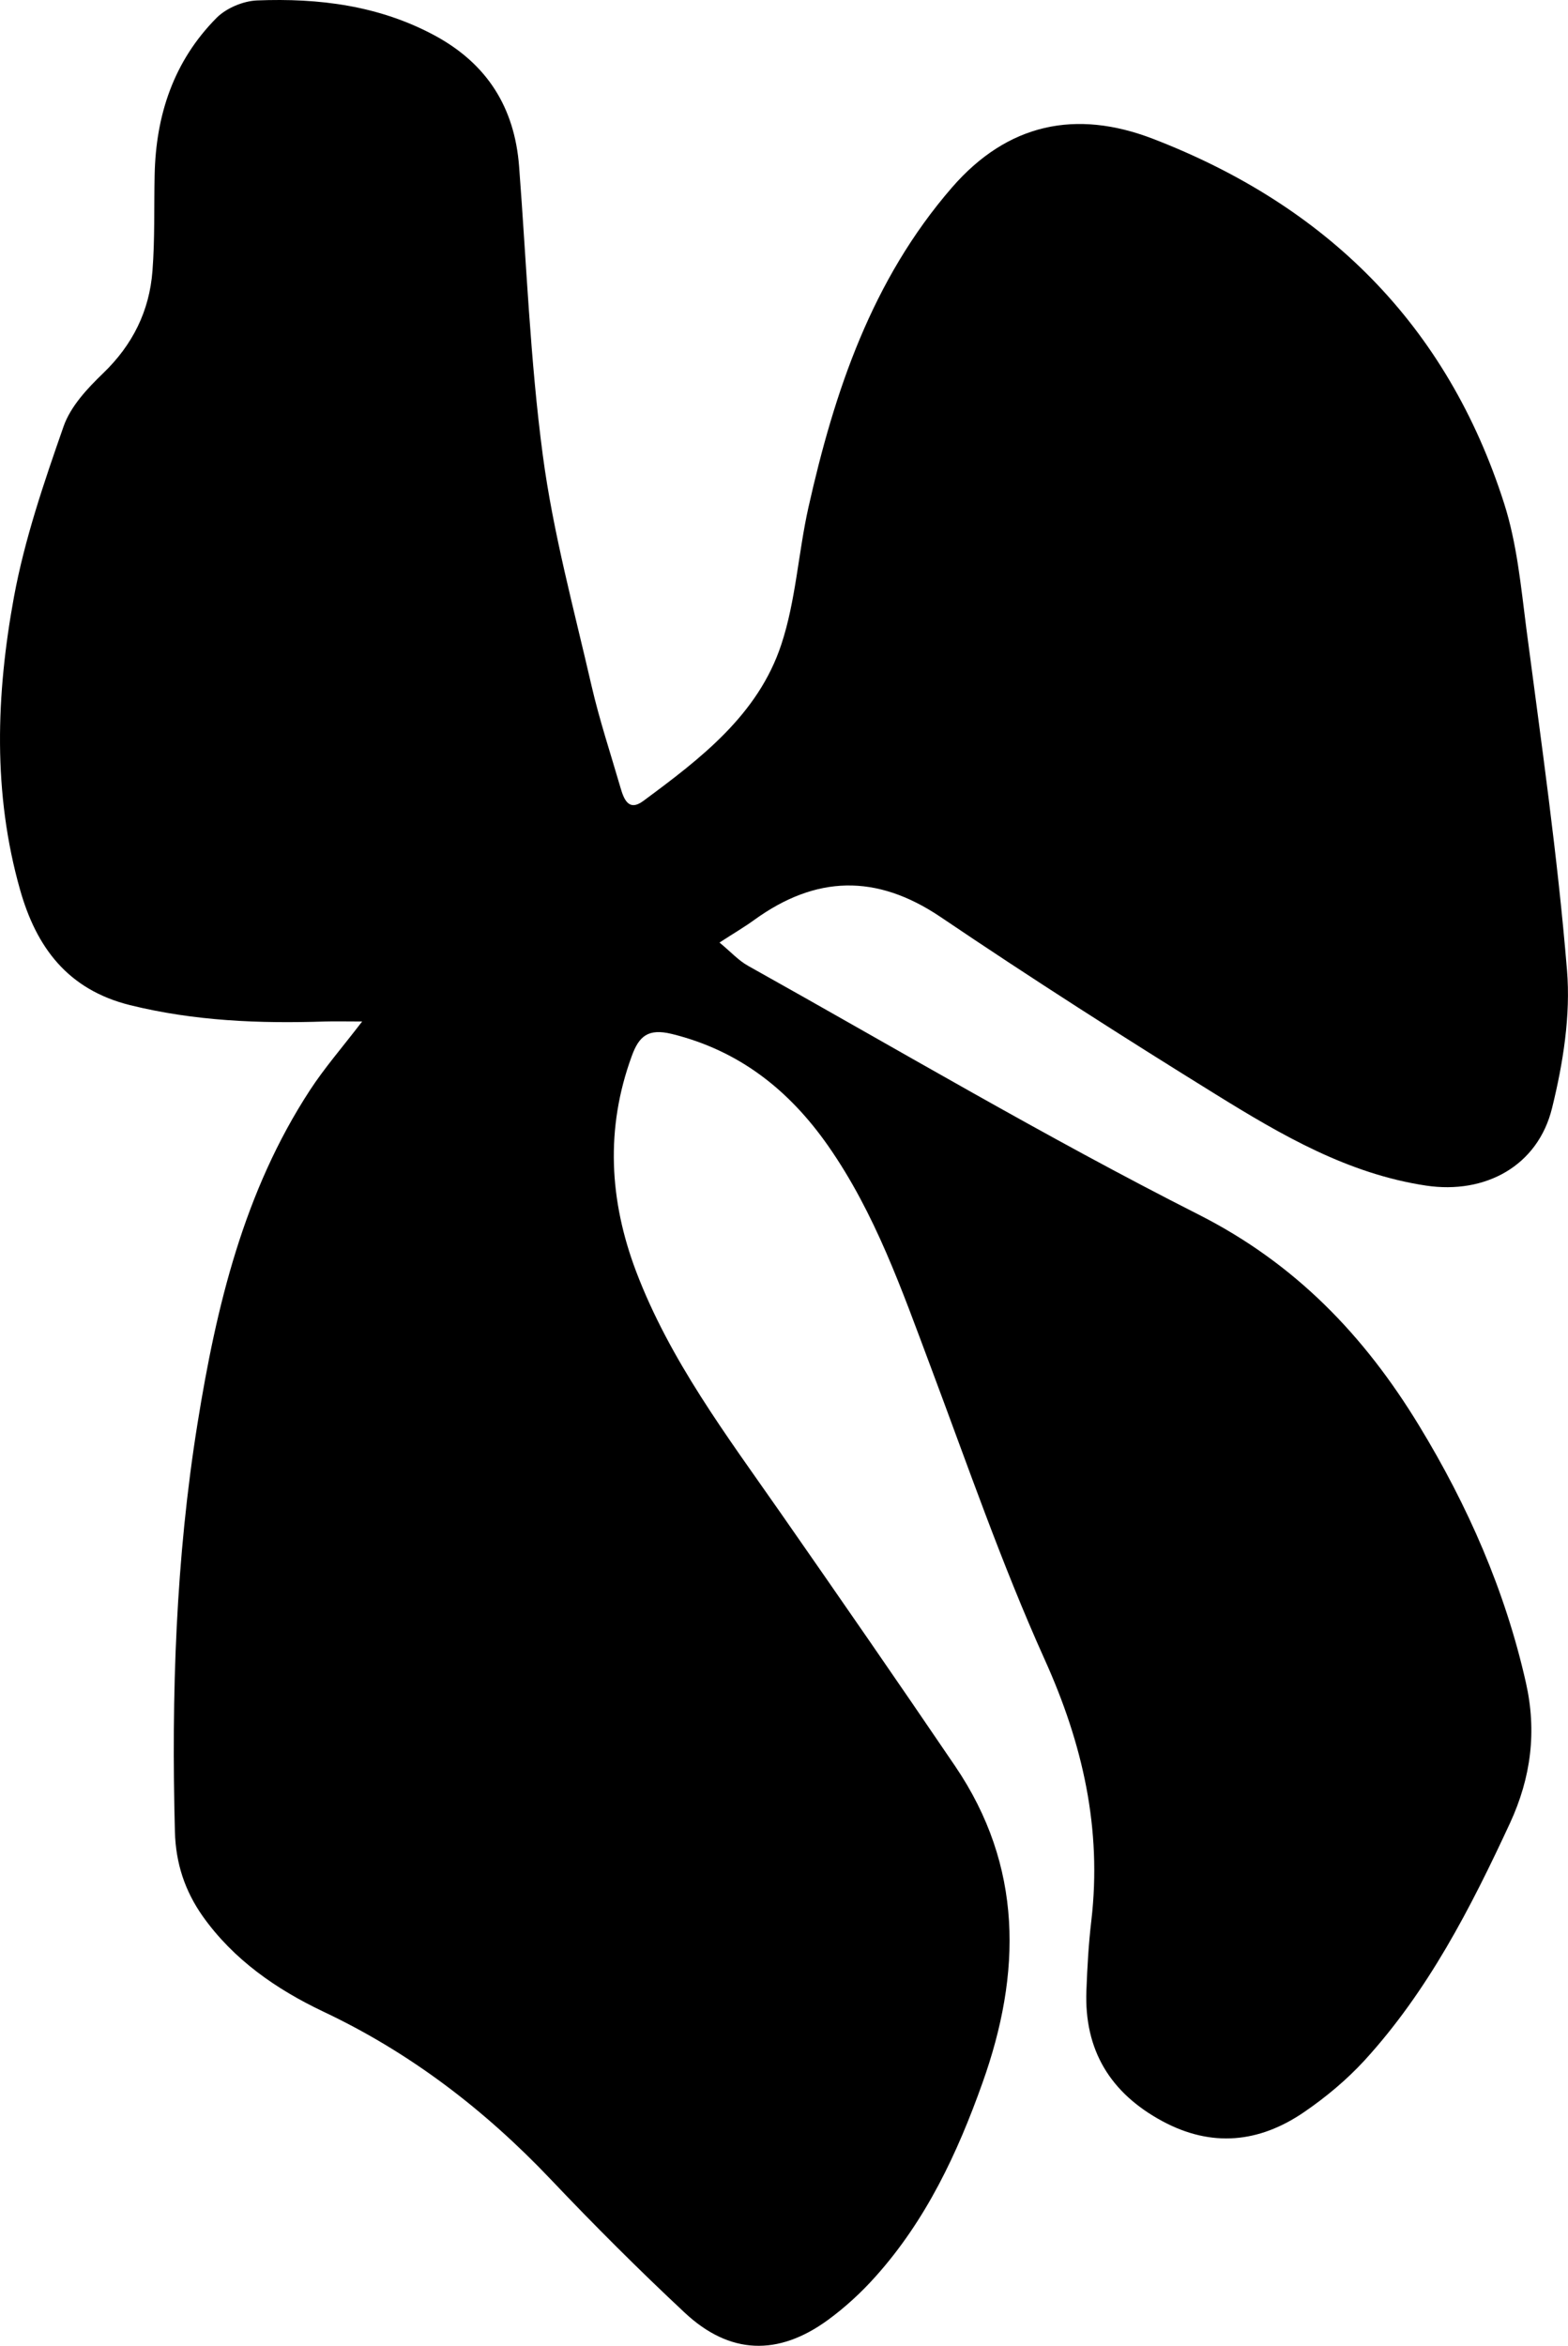
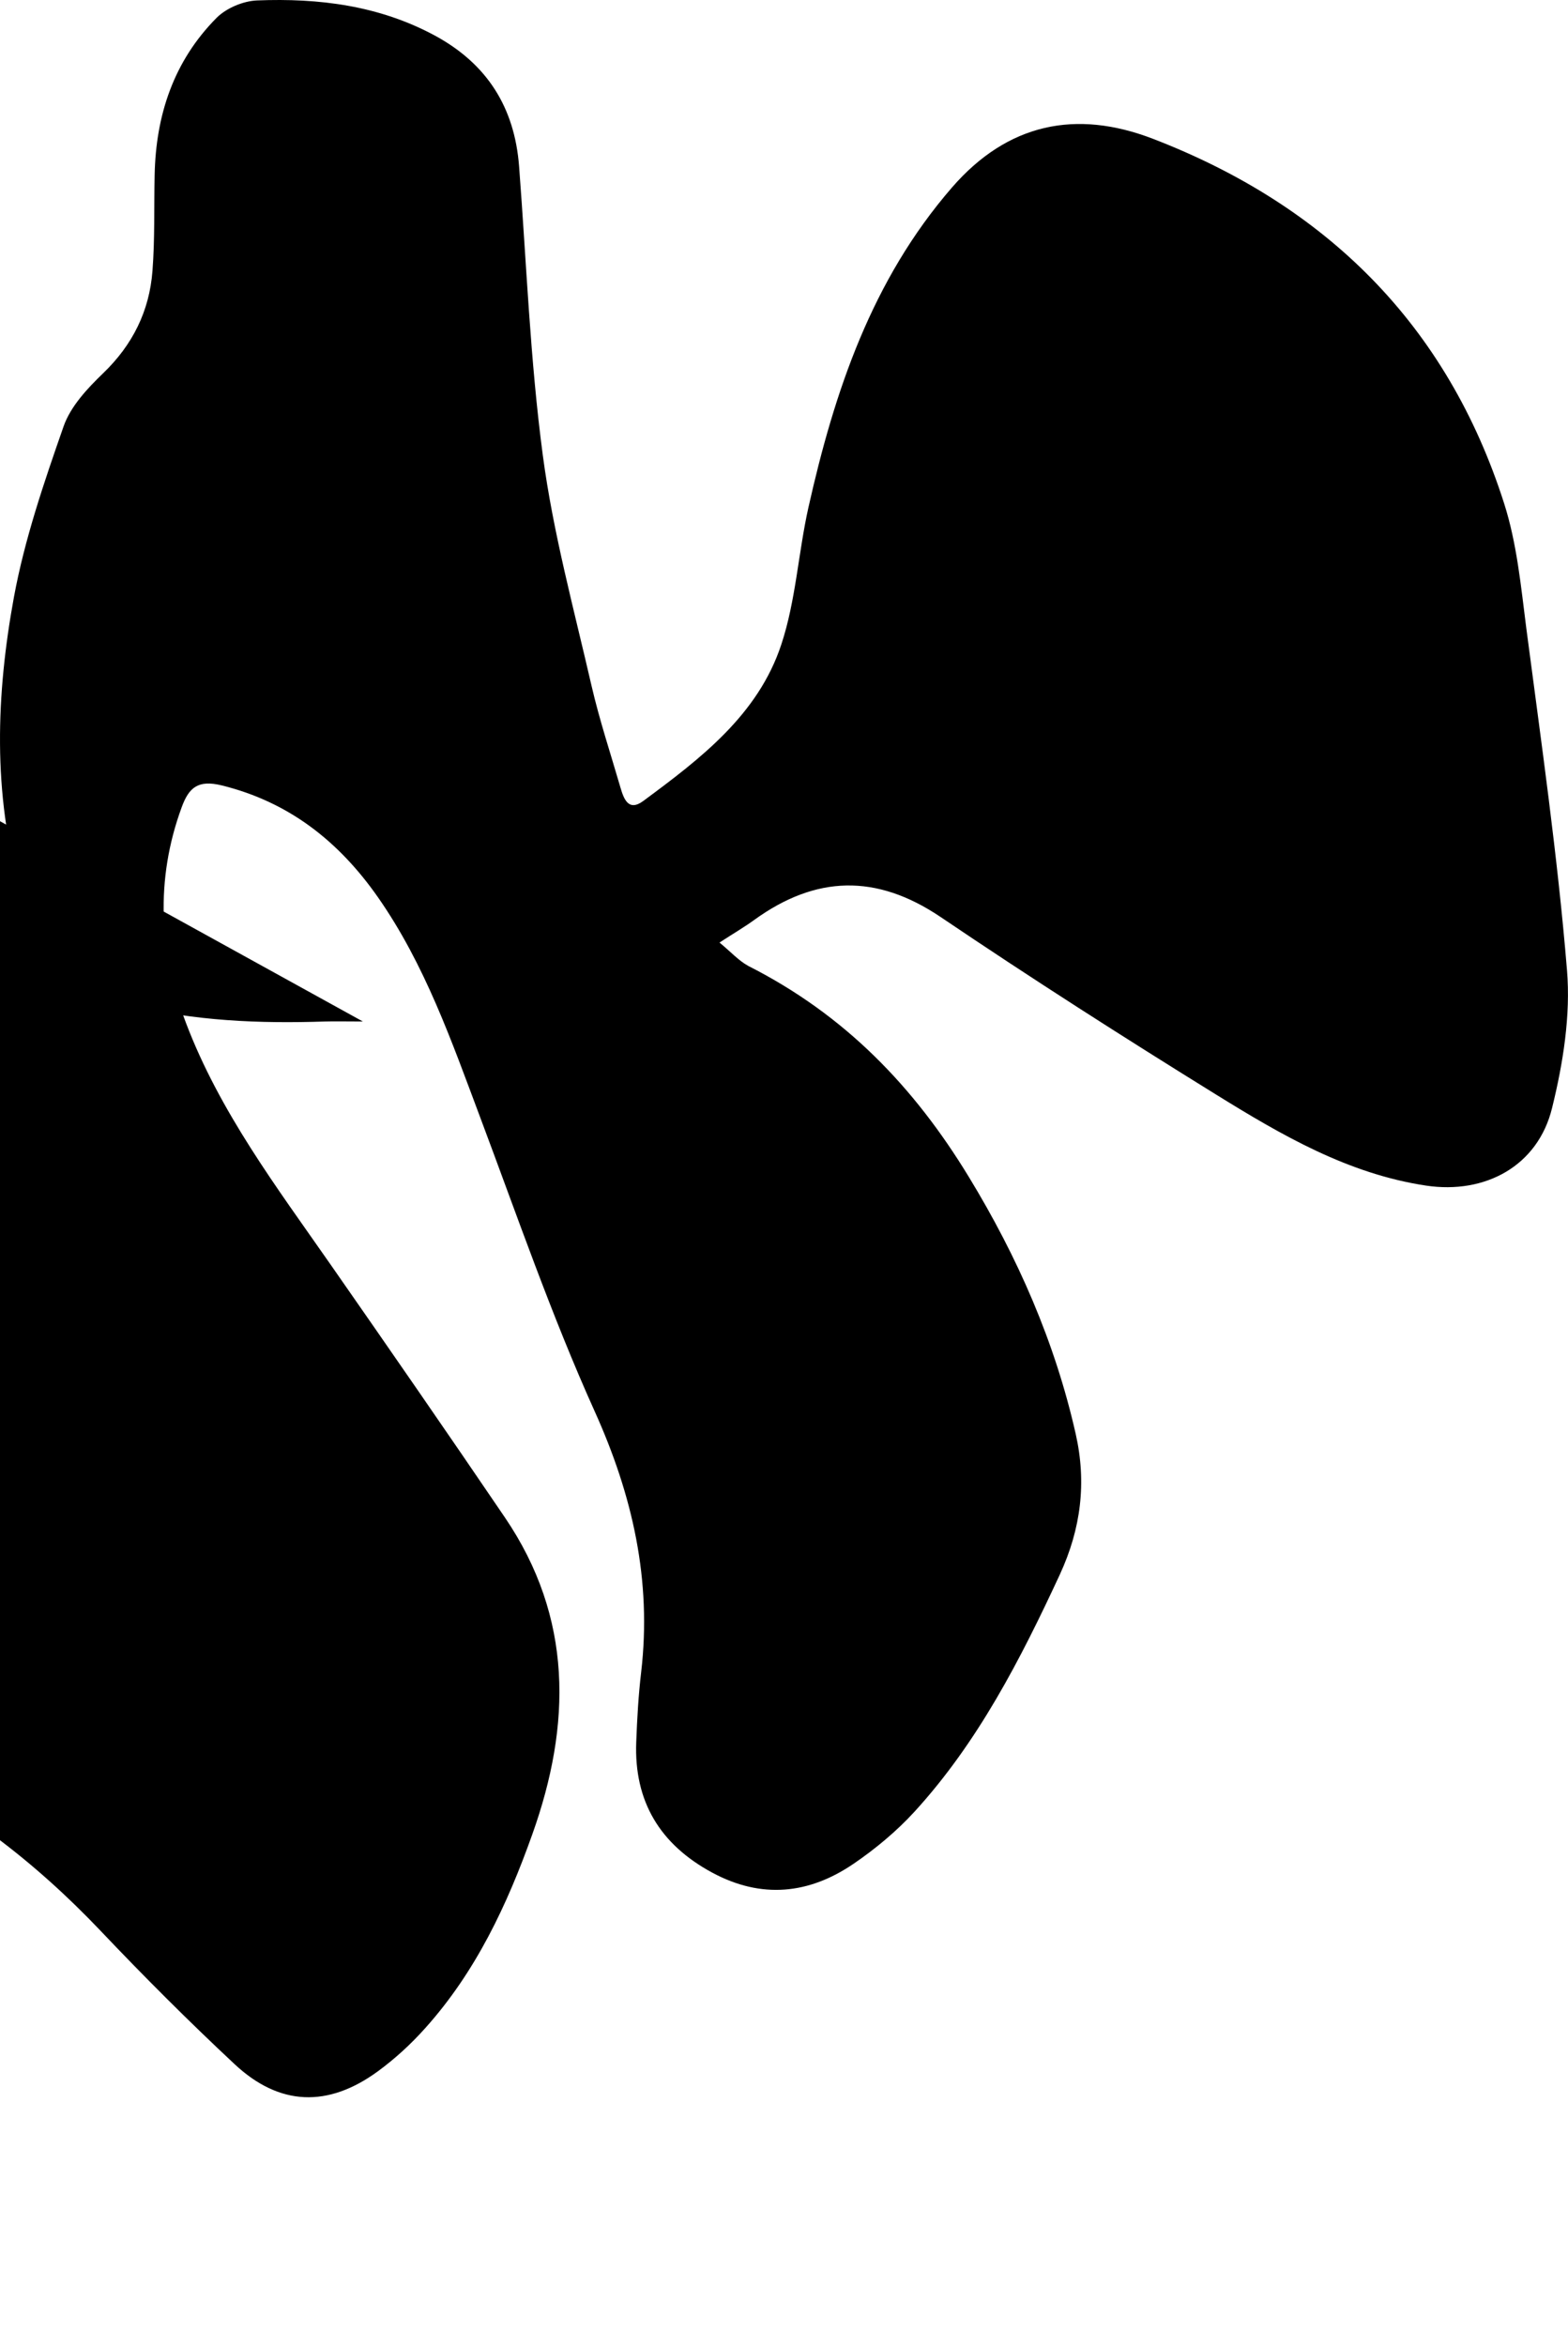
<svg xmlns="http://www.w3.org/2000/svg" id="Layer_2" data-name="Layer 2" viewBox="0 0 108.29 161.98">
-   <path d="M25.06 70.52c-1.21 0-1.91-.02-2.61 0-4.53.15-9.02-.03-13.47-1.13-4.31-1.07-6.47-4-7.59-7.95-1.9-6.69-1.66-13.49-.43-20.21.74-4.01 2.08-7.93 3.43-11.79.48-1.38 1.64-2.62 2.73-3.67 2.04-1.96 3.2-4.3 3.41-7.07.17-2.2.1-4.41.15-6.61.08-4.15 1.32-7.88 4.28-10.86.67-.67 1.83-1.16 2.79-1.2 4.27-.17 8.44.35 12.29 2.43 3.6 1.95 5.5 4.96 5.81 9.03.51 6.66.76 13.35 1.64 19.96.71 5.34 2.15 10.61 3.36 15.88.55 2.38 1.32 4.7 2 7.04.23.78.55 1.68 1.57.93 3.95-2.92 7.94-5.95 9.54-10.81 1-3.02 1.17-6.31 1.87-9.45 1.8-8.03 4.38-15.71 9.91-22.09 3.85-4.44 8.57-5.41 13.88-3.37 11.97 4.61 20.32 12.84 24.26 25.18.88 2.75 1.16 5.72 1.53 8.61 1.03 7.86 2.16 15.71 2.81 23.6.26 3.13-.27 6.44-1.03 9.52-.98 4.01-4.62 5.97-8.7 5.36-5.39-.81-9.97-3.48-14.48-6.27-6.43-3.98-12.8-8.05-19.06-12.28-4.44-2.99-8.61-2.86-12.85.2-.67.49-1.38.9-2.41 1.57.78.64 1.31 1.24 1.98 1.61C62 72.45 72.21 78.5 82.76 83.84c6.7 3.39 11.46 8.36 15.24 14.57 3.37 5.53 5.95 11.4 7.38 17.74.76 3.36.37 6.54-1.1 9.72-2.72 5.86-5.65 11.57-10.04 16.37-1.23 1.34-2.68 2.55-4.19 3.58-3.09 2.11-6.37 2.45-9.77.62-3.6-1.94-5.41-4.91-5.25-9.02.06-1.61.15-3.22.34-4.82.74-6.34-.59-12.21-3.22-18.03-2.98-6.61-5.35-13.49-7.9-20.28-1.97-5.25-3.81-10.54-7.06-15.19-2.68-3.83-6.12-6.57-10.79-7.72-1.64-.4-2.27.15-2.77 1.53-1.83 5-1.55 9.97.3 14.86 2.33 6.14 6.26 11.34 9.97 16.66 4.05 5.81 8.08 11.63 12.06 17.49 4.7 6.92 4.6 14.3 1.89 21.88-1.73 4.86-3.9 9.48-7.38 13.36-.98 1.1-2.1 2.13-3.29 3-3.44 2.51-6.79 2.4-9.89-.5-3.17-2.96-6.25-6.04-9.25-9.2-4.56-4.8-9.7-8.75-15.72-11.59-3.24-1.54-6.19-3.58-8.32-6.58-1.23-1.75-1.86-3.64-1.92-5.83-.25-9.44.06-18.85 1.56-28.18 1.3-8.1 3.2-16.02 7.76-23.01.99-1.52 2.19-2.9 3.62-4.76h.01z" id="Layer_1-2" data-name="Layer 1" />
+   <path d="M25.06 70.52c-1.21 0-1.91-.02-2.61 0-4.53.15-9.02-.03-13.47-1.13-4.31-1.07-6.47-4-7.59-7.95-1.9-6.69-1.66-13.49-.43-20.21.74-4.01 2.08-7.93 3.43-11.79.48-1.38 1.64-2.62 2.73-3.67 2.04-1.96 3.2-4.3 3.41-7.07.17-2.2.1-4.41.15-6.61.08-4.15 1.32-7.88 4.28-10.86.67-.67 1.83-1.16 2.79-1.2 4.27-.17 8.44.35 12.29 2.43 3.6 1.95 5.5 4.96 5.81 9.03.51 6.66.76 13.35 1.64 19.96.71 5.34 2.15 10.61 3.36 15.88.55 2.38 1.32 4.7 2 7.04.23.78.55 1.68 1.57.93 3.95-2.92 7.94-5.95 9.54-10.81 1-3.02 1.17-6.31 1.87-9.45 1.8-8.03 4.38-15.71 9.91-22.09 3.85-4.44 8.57-5.41 13.88-3.37 11.97 4.61 20.32 12.84 24.26 25.18.88 2.75 1.16 5.72 1.53 8.61 1.03 7.86 2.16 15.71 2.81 23.6.26 3.13-.27 6.44-1.03 9.52-.98 4.01-4.62 5.97-8.7 5.36-5.39-.81-9.97-3.48-14.48-6.27-6.43-3.98-12.8-8.05-19.06-12.28-4.44-2.99-8.61-2.86-12.85.2-.67.49-1.38.9-2.41 1.57.78.64 1.31 1.24 1.98 1.61c6.7 3.39 11.46 8.36 15.24 14.57 3.37 5.53 5.95 11.4 7.38 17.74.76 3.36.37 6.54-1.1 9.72-2.72 5.86-5.65 11.57-10.04 16.37-1.23 1.34-2.68 2.55-4.19 3.58-3.09 2.11-6.37 2.45-9.77.62-3.6-1.94-5.41-4.91-5.25-9.02.06-1.61.15-3.22.34-4.82.74-6.34-.59-12.21-3.22-18.03-2.98-6.61-5.35-13.49-7.9-20.28-1.97-5.25-3.81-10.54-7.06-15.19-2.68-3.83-6.12-6.57-10.79-7.72-1.64-.4-2.27.15-2.77 1.53-1.83 5-1.55 9.97.3 14.86 2.33 6.14 6.26 11.34 9.97 16.66 4.05 5.81 8.08 11.63 12.06 17.49 4.7 6.92 4.6 14.3 1.89 21.88-1.73 4.86-3.9 9.48-7.38 13.36-.98 1.1-2.1 2.13-3.29 3-3.44 2.51-6.79 2.4-9.89-.5-3.17-2.96-6.25-6.04-9.25-9.2-4.56-4.8-9.7-8.75-15.72-11.59-3.24-1.54-6.19-3.58-8.32-6.58-1.23-1.75-1.86-3.64-1.92-5.83-.25-9.44.06-18.85 1.56-28.18 1.3-8.1 3.2-16.02 7.76-23.01.99-1.52 2.19-2.9 3.62-4.76h.01z" id="Layer_1-2" data-name="Layer 1" />
</svg>